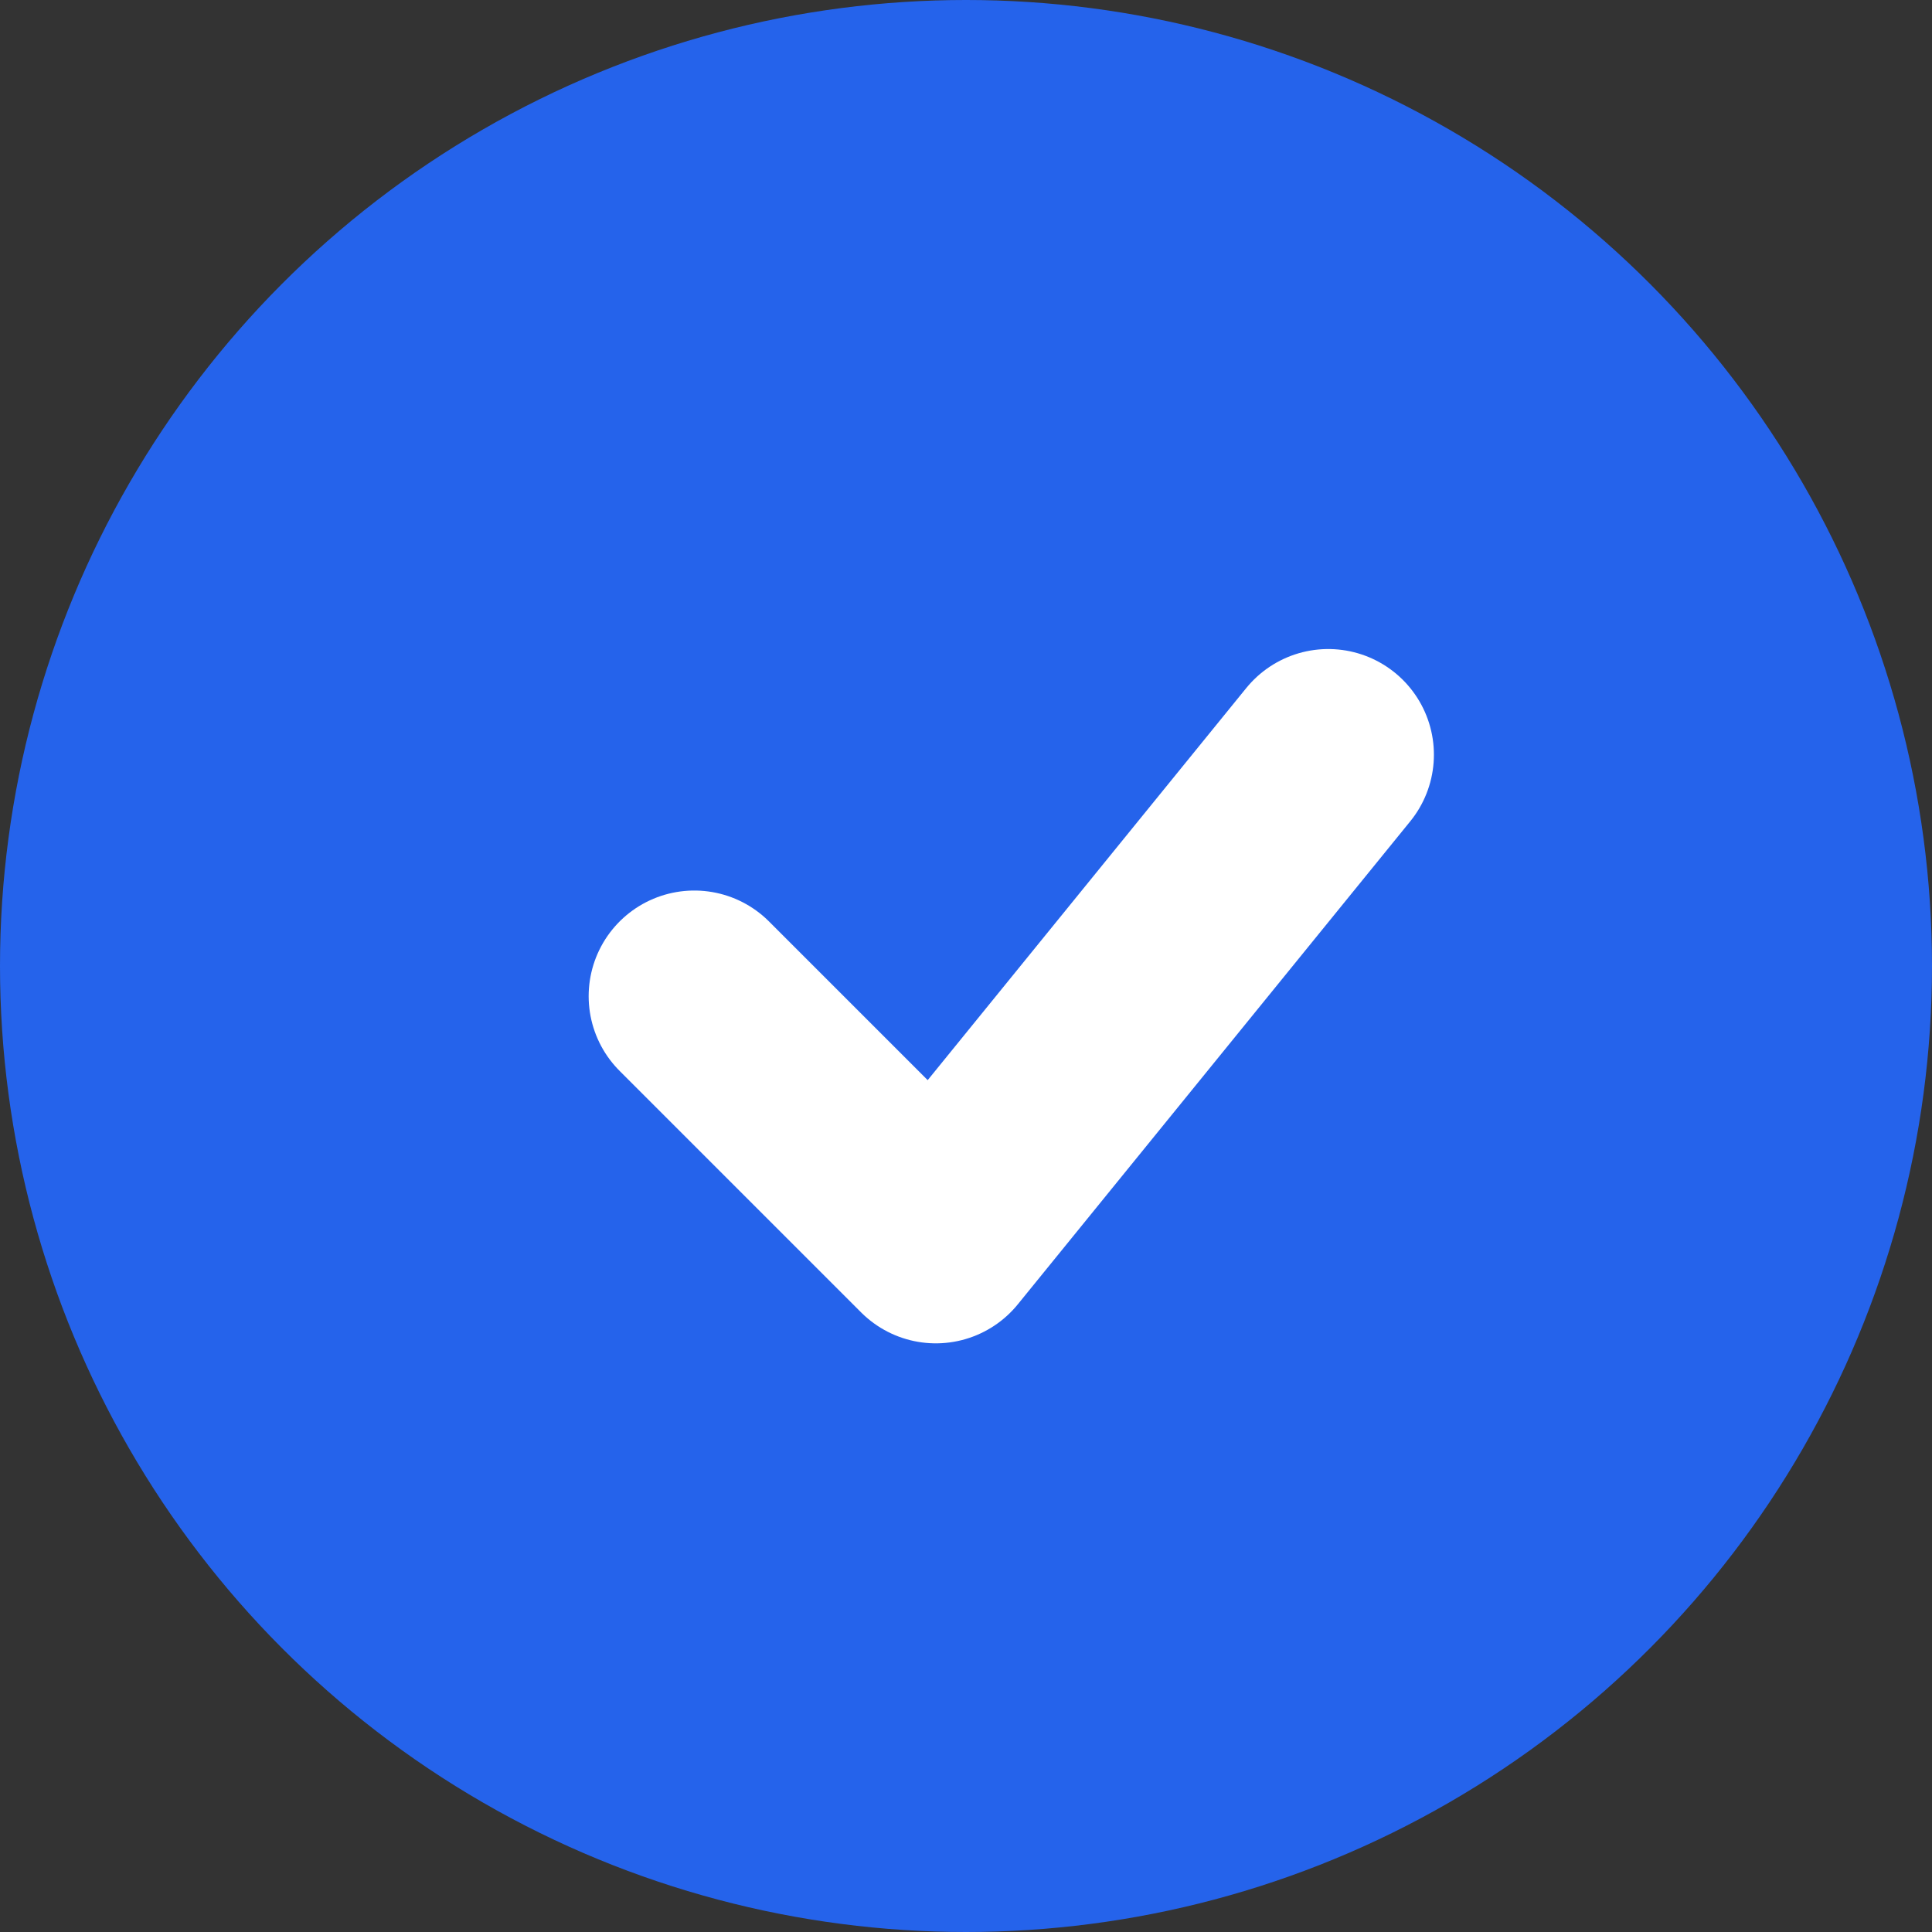
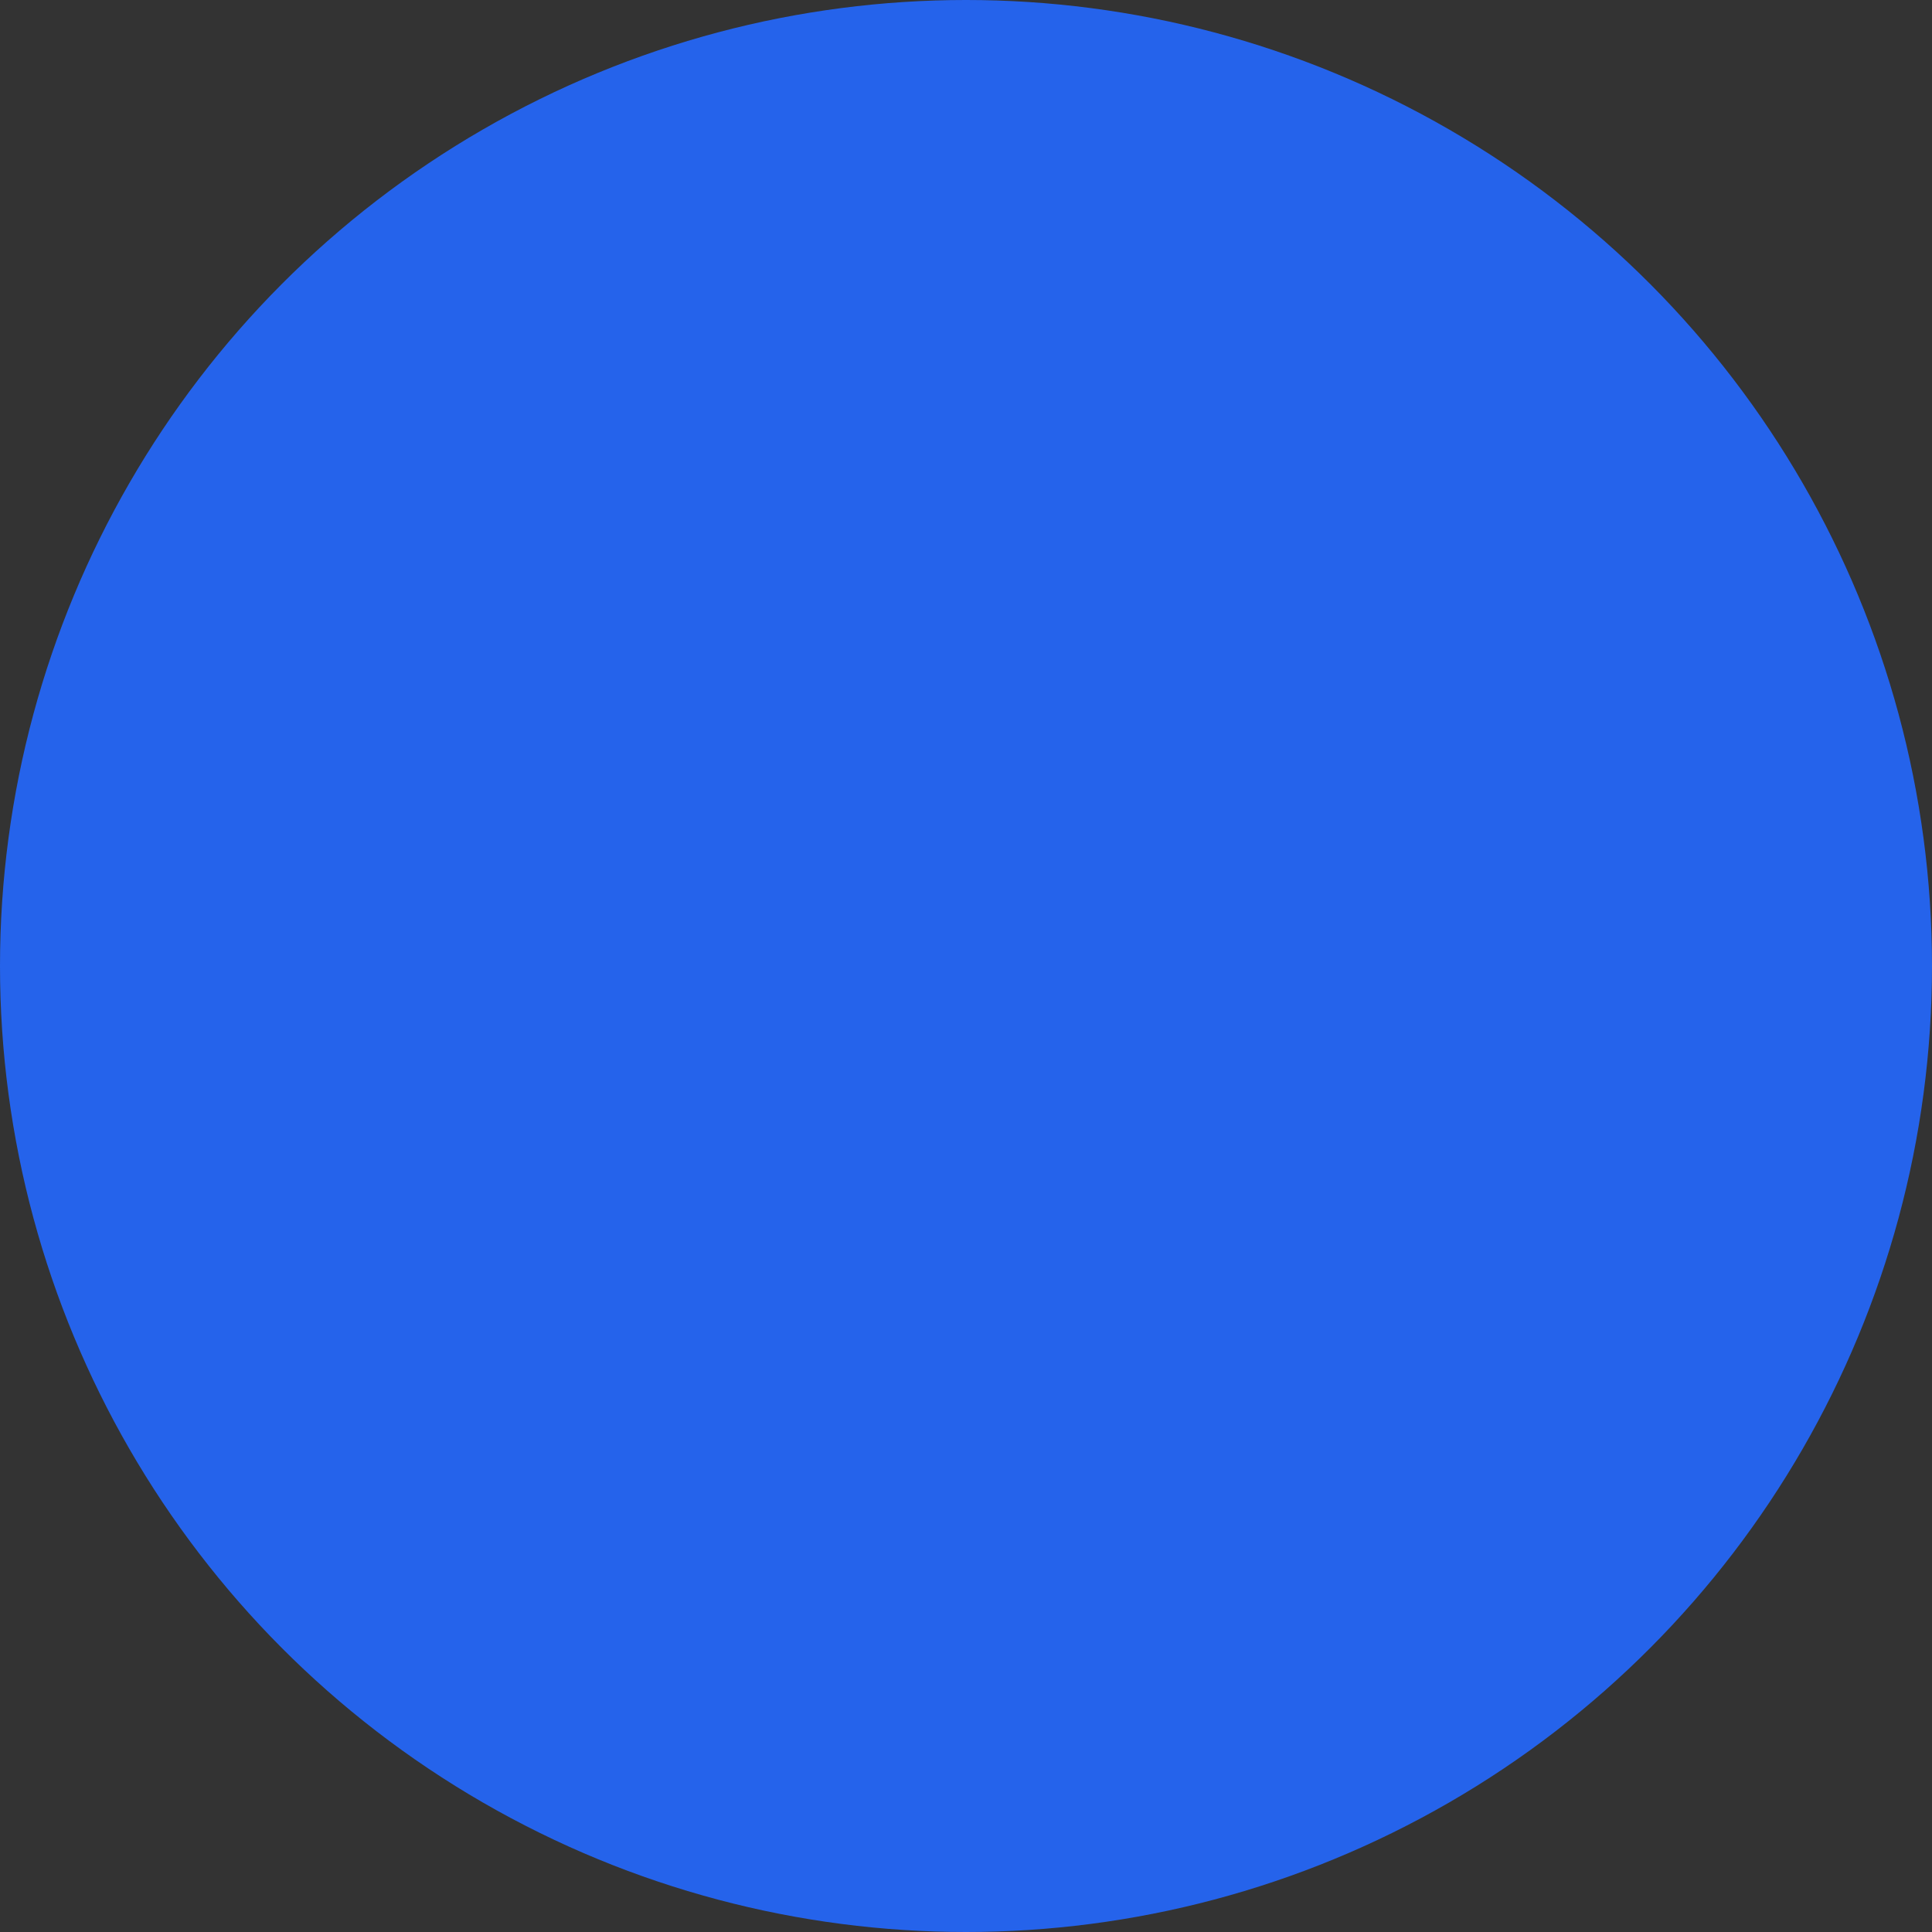
<svg xmlns="http://www.w3.org/2000/svg" width="32" height="32" viewBox="0 0 32 32" fill="none">
  <rect x="0" y="0" width="32" height="32" fill="#333333" stroke="none" />
  <circle cx="16" cy="16" r="16" fill="#2563EB" />
-   <path d="M11.5 16.5l4 4 6.5-8" fill="none" stroke="white" stroke-width="3.5" stroke-linecap="round" stroke-linejoin="round" />
</svg>